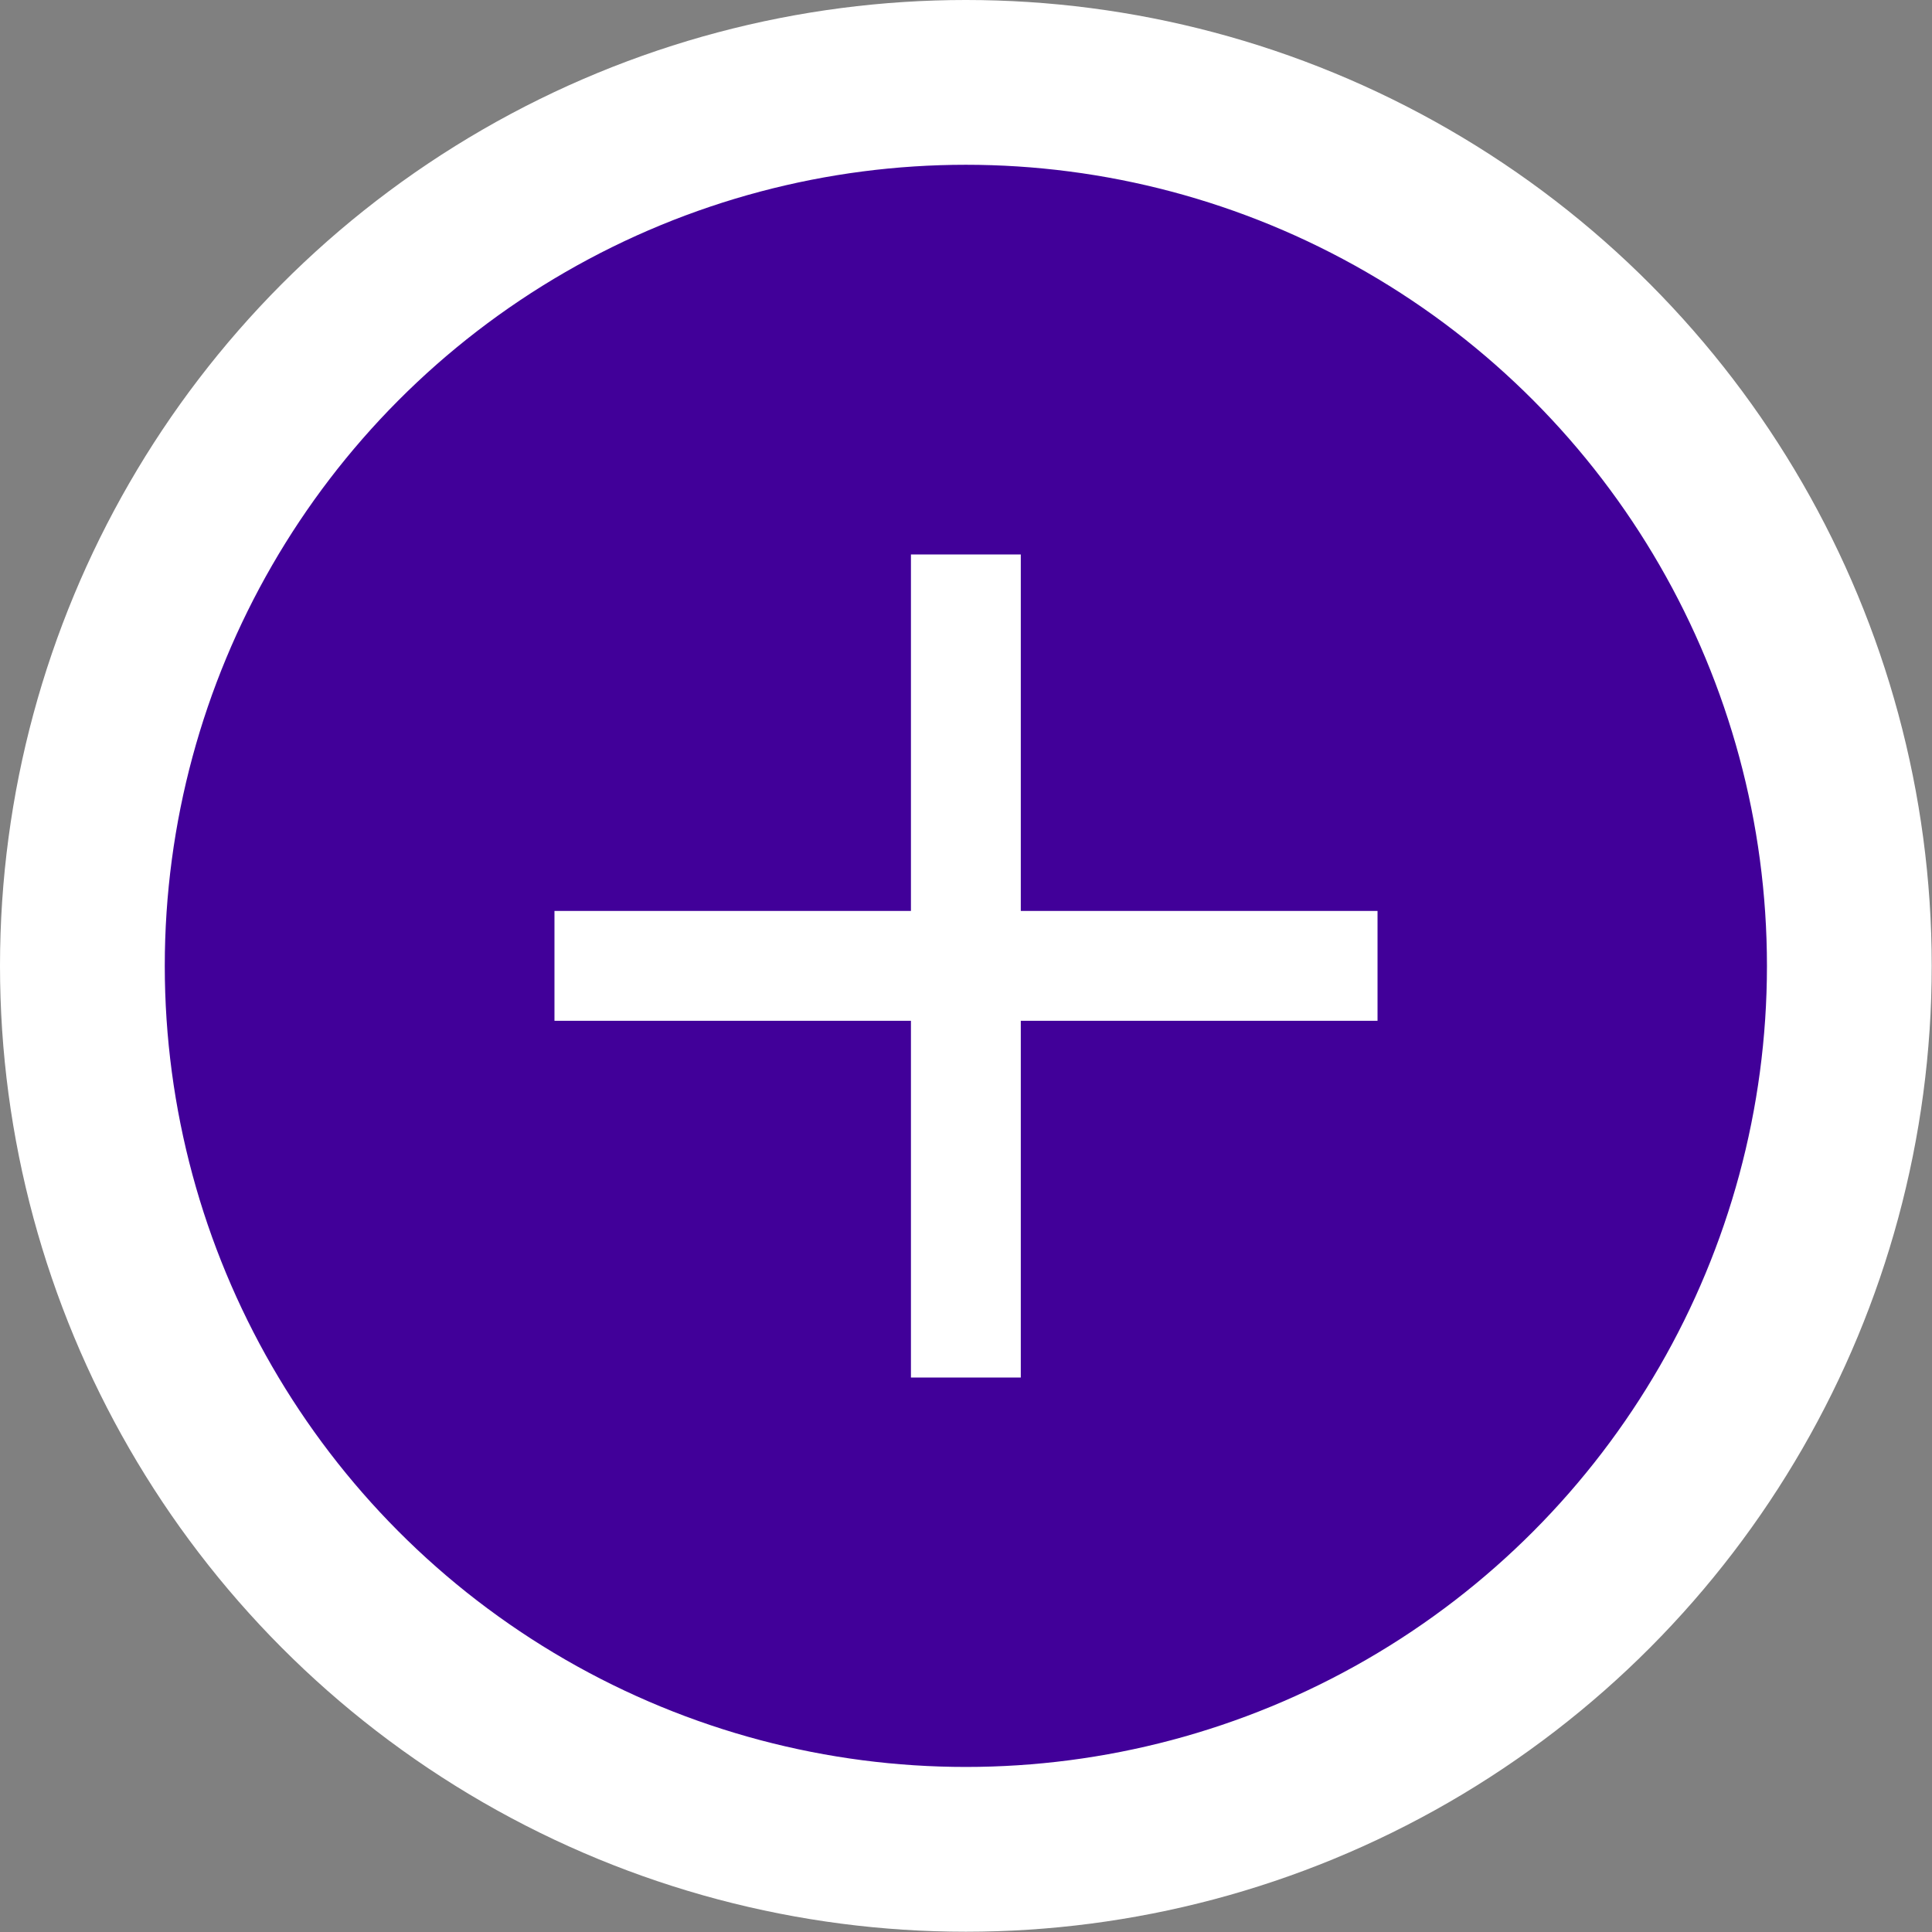
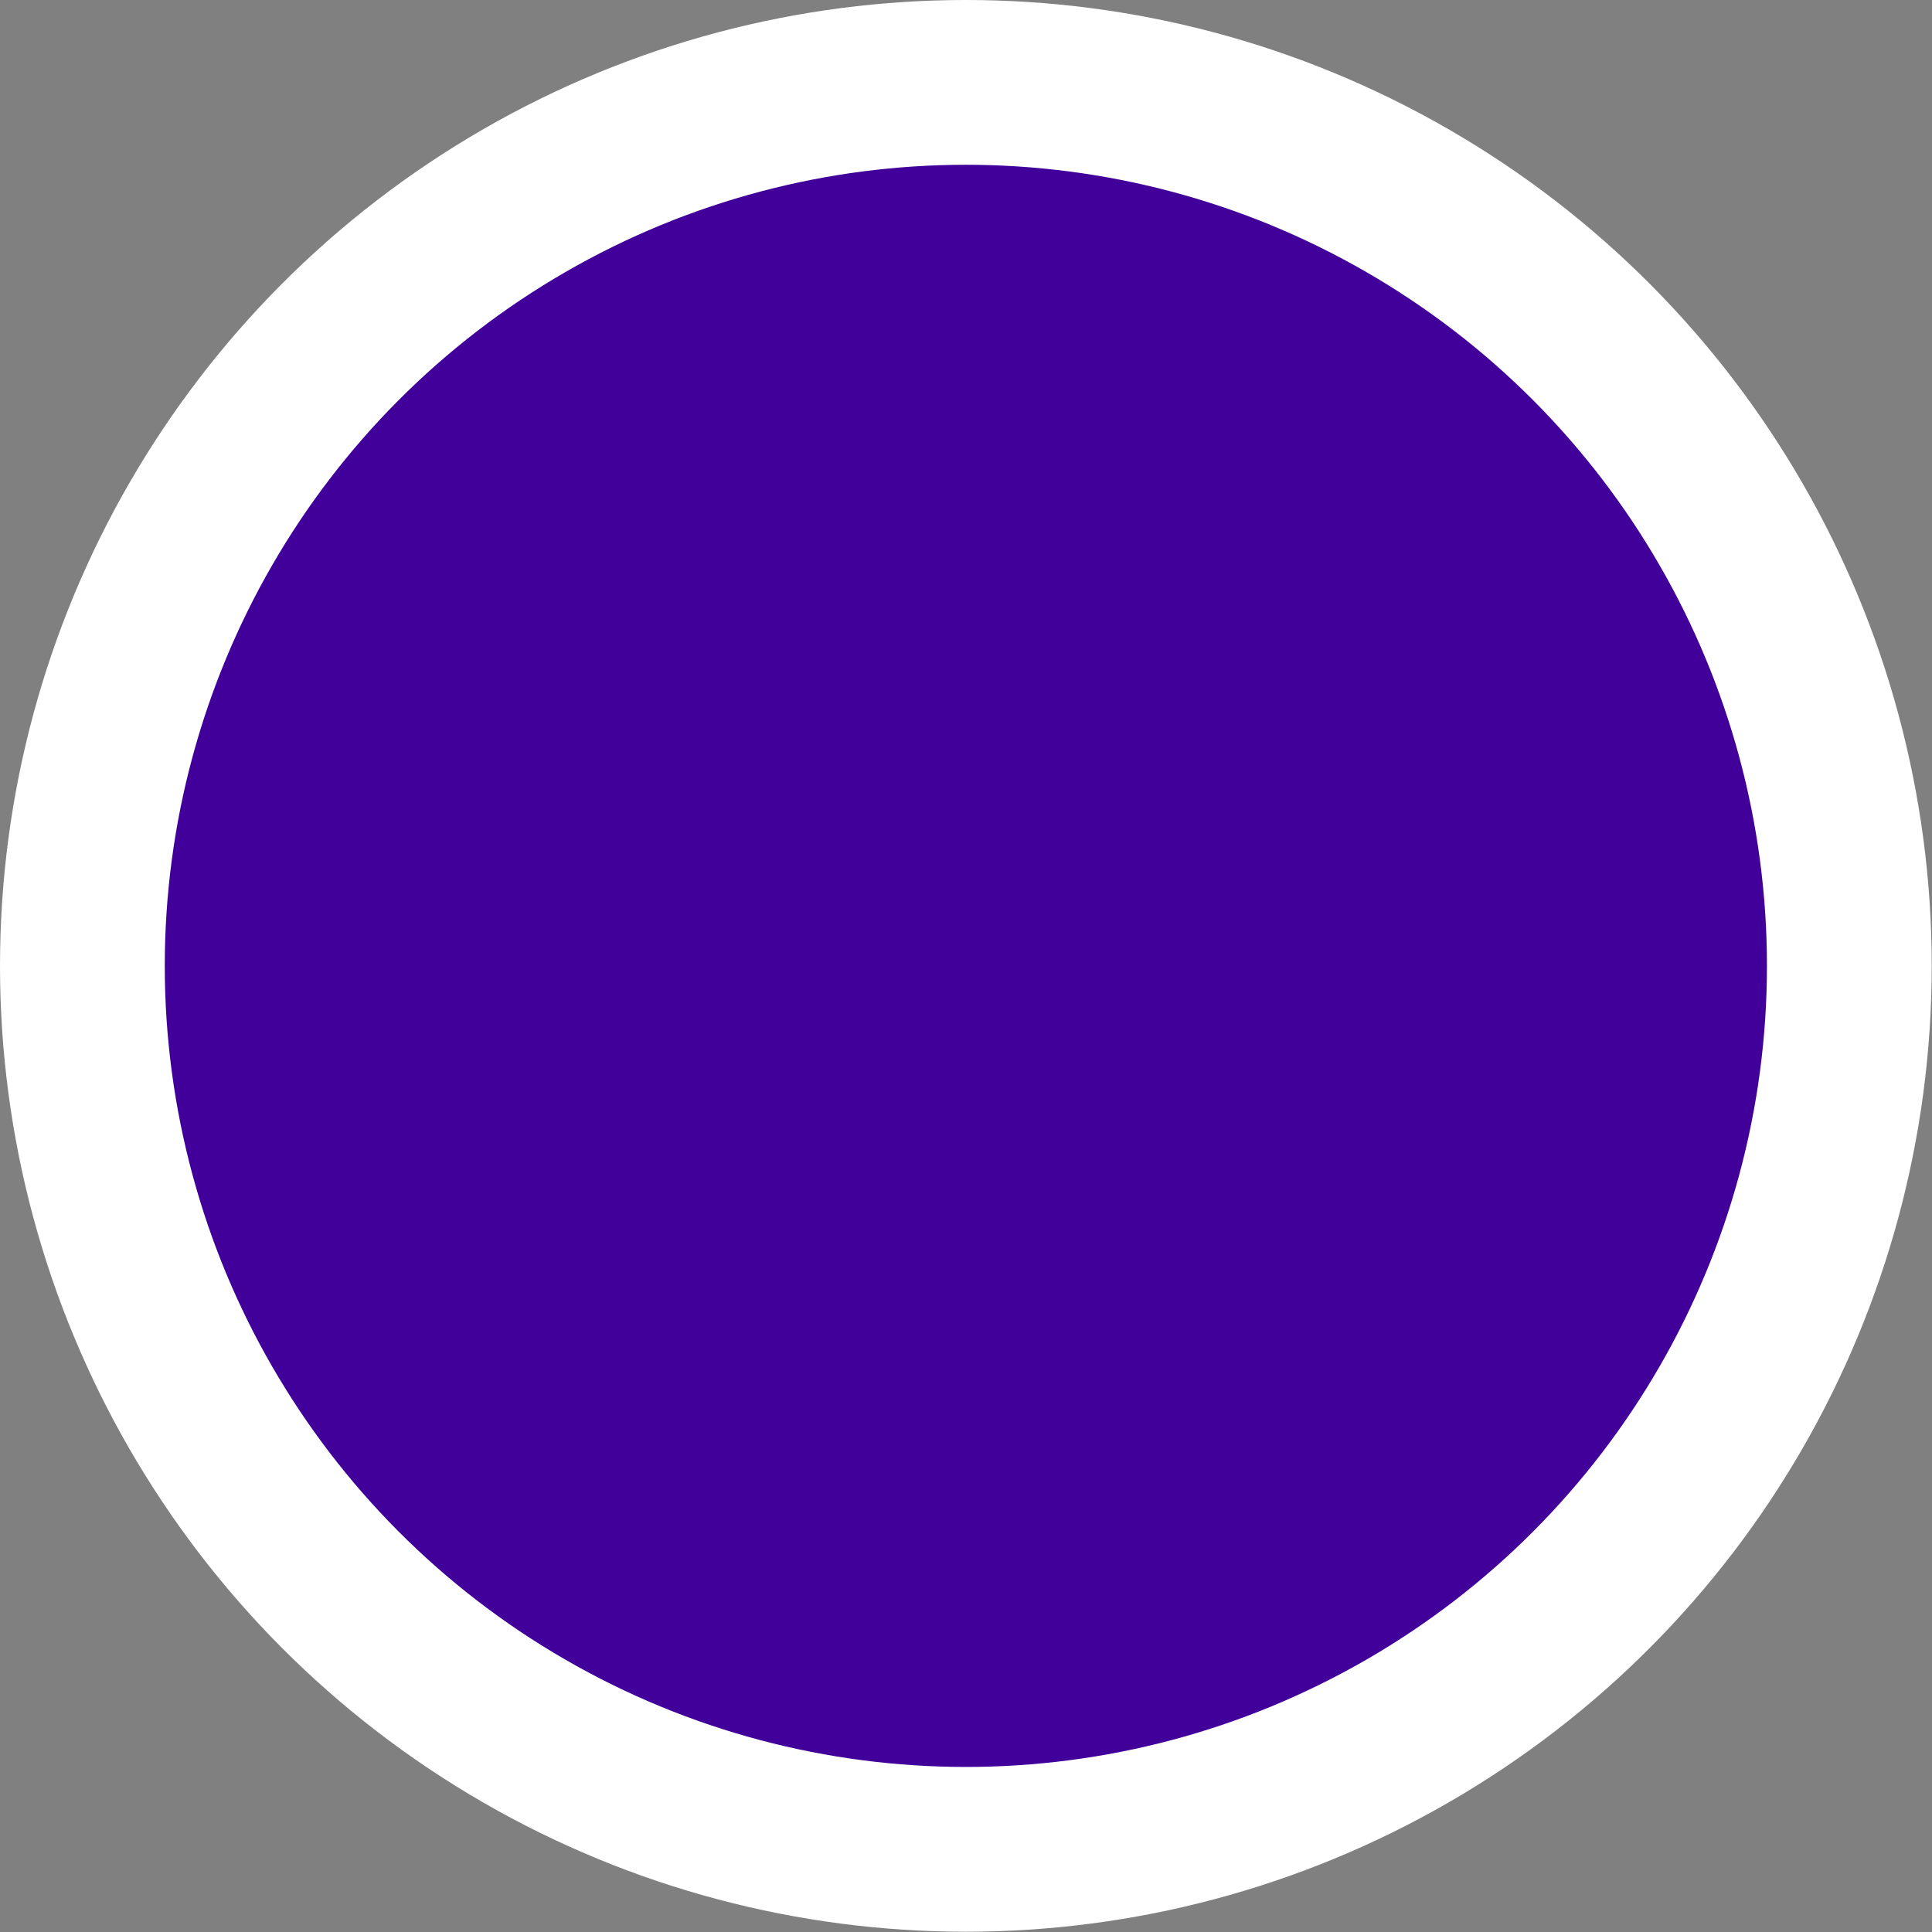
<svg xmlns="http://www.w3.org/2000/svg" id="Layer_24d2c1ef03174415592e0a11f11ffc688" viewBox="0 0 70.35 70.35" aria-hidden="true" width="70px" height="70px">
  <rect x="0" y="0" width="70.35" height="70.35" fill="#808080" stroke="none" />
  <defs>
    <linearGradient class="cerosgradient" data-cerosgradient="true" id="CerosGradient_idf28a02dcf" gradientUnits="userSpaceOnUse" x1="50%" y1="100%" x2="50%" y2="0%">
      <stop offset="0%" stop-color="#d1d1d1" />
      <stop offset="100%" stop-color="#d1d1d1" />
    </linearGradient>
    <linearGradient />
    <style>.cls-1-4d2c1ef03174415592e0a11f11ffc688{fill:none;stroke-width:4px;}.cls-1-4d2c1ef03174415592e0a11f11ffc688,.cls-2-4d2c1ef03174415592e0a11f11ffc688{stroke:#fff;stroke-miterlimit:10;}.cls-2-4d2c1ef03174415592e0a11f11ffc688{fill:#410099;stroke-width:6px;}</style>
  </defs>
  <g id="Main4d2c1ef03174415592e0a11f11ffc688">
    <circle class="cls-2-4d2c1ef03174415592e0a11f11ffc688" cx="35.17" cy="35.17" r="32.17" />
-     <line class="cls-1-4d2c1ef03174415592e0a11f11ffc688" x1="35.17" y1="20.19" x2="35.17" y2="50.16" />
-     <line class="cls-1-4d2c1ef03174415592e0a11f11ffc688" x1="20.19" y1="35.17" x2="50.16" y2="35.17" />
  </g>
</svg>